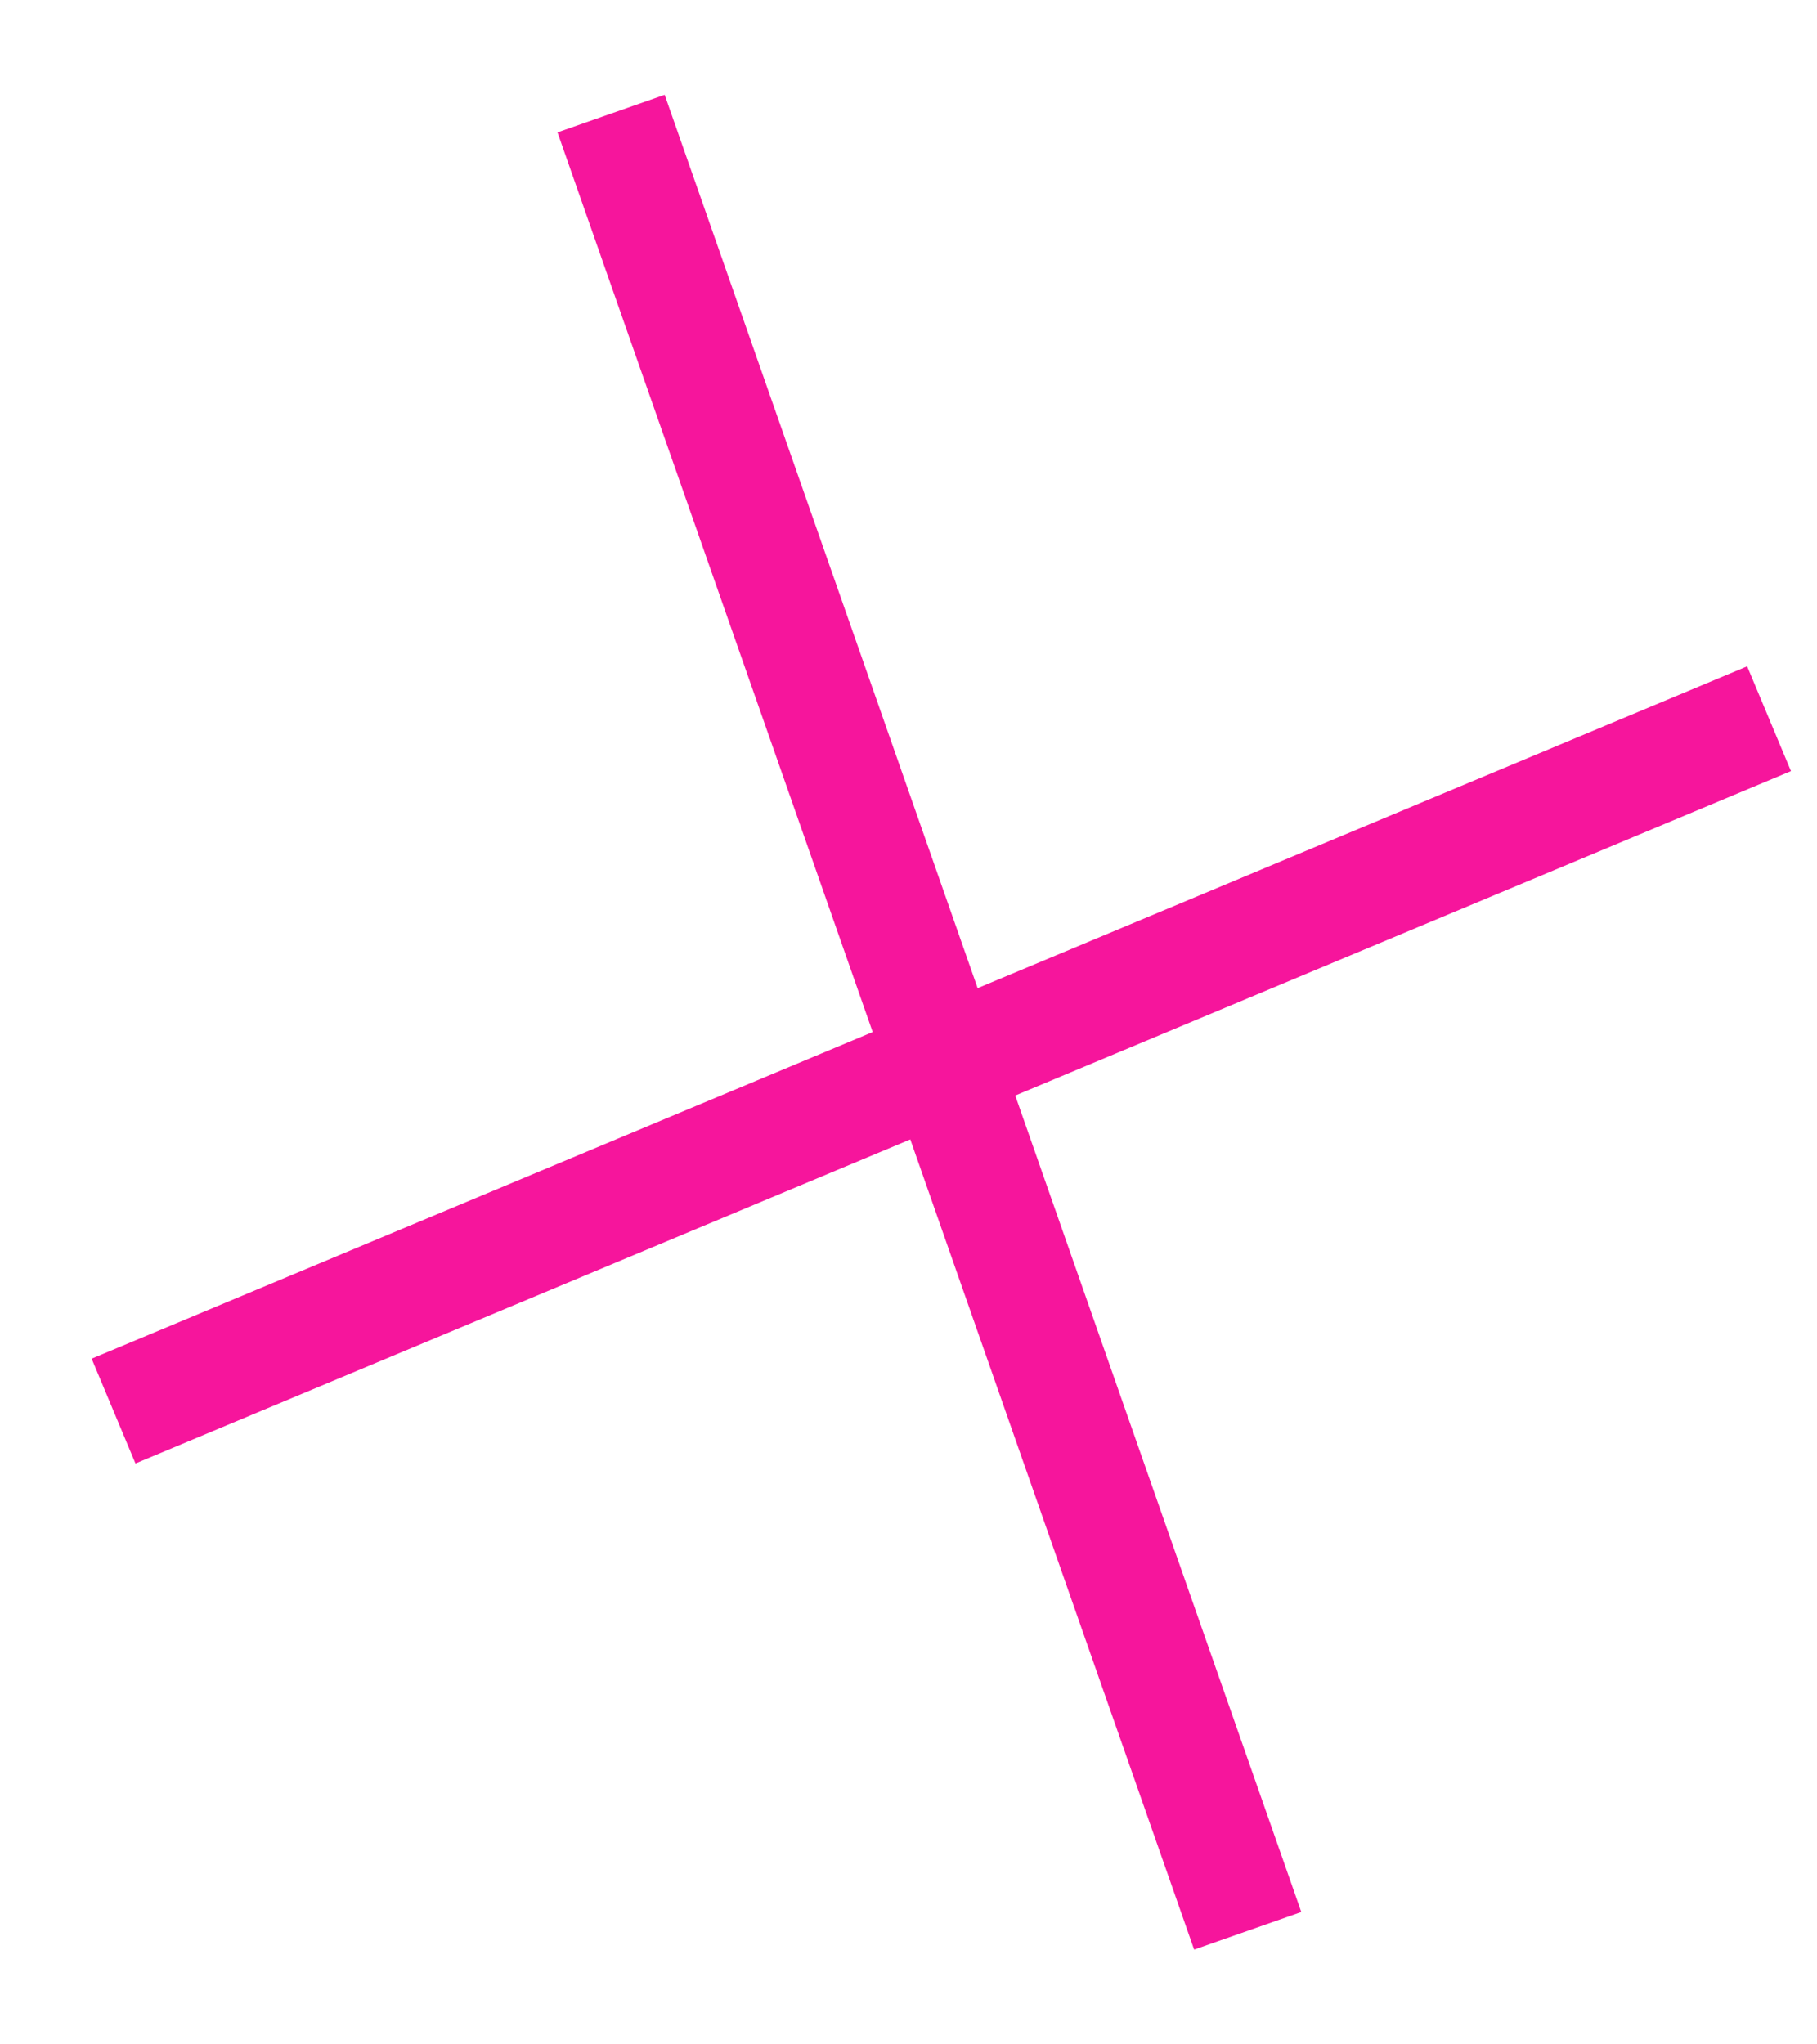
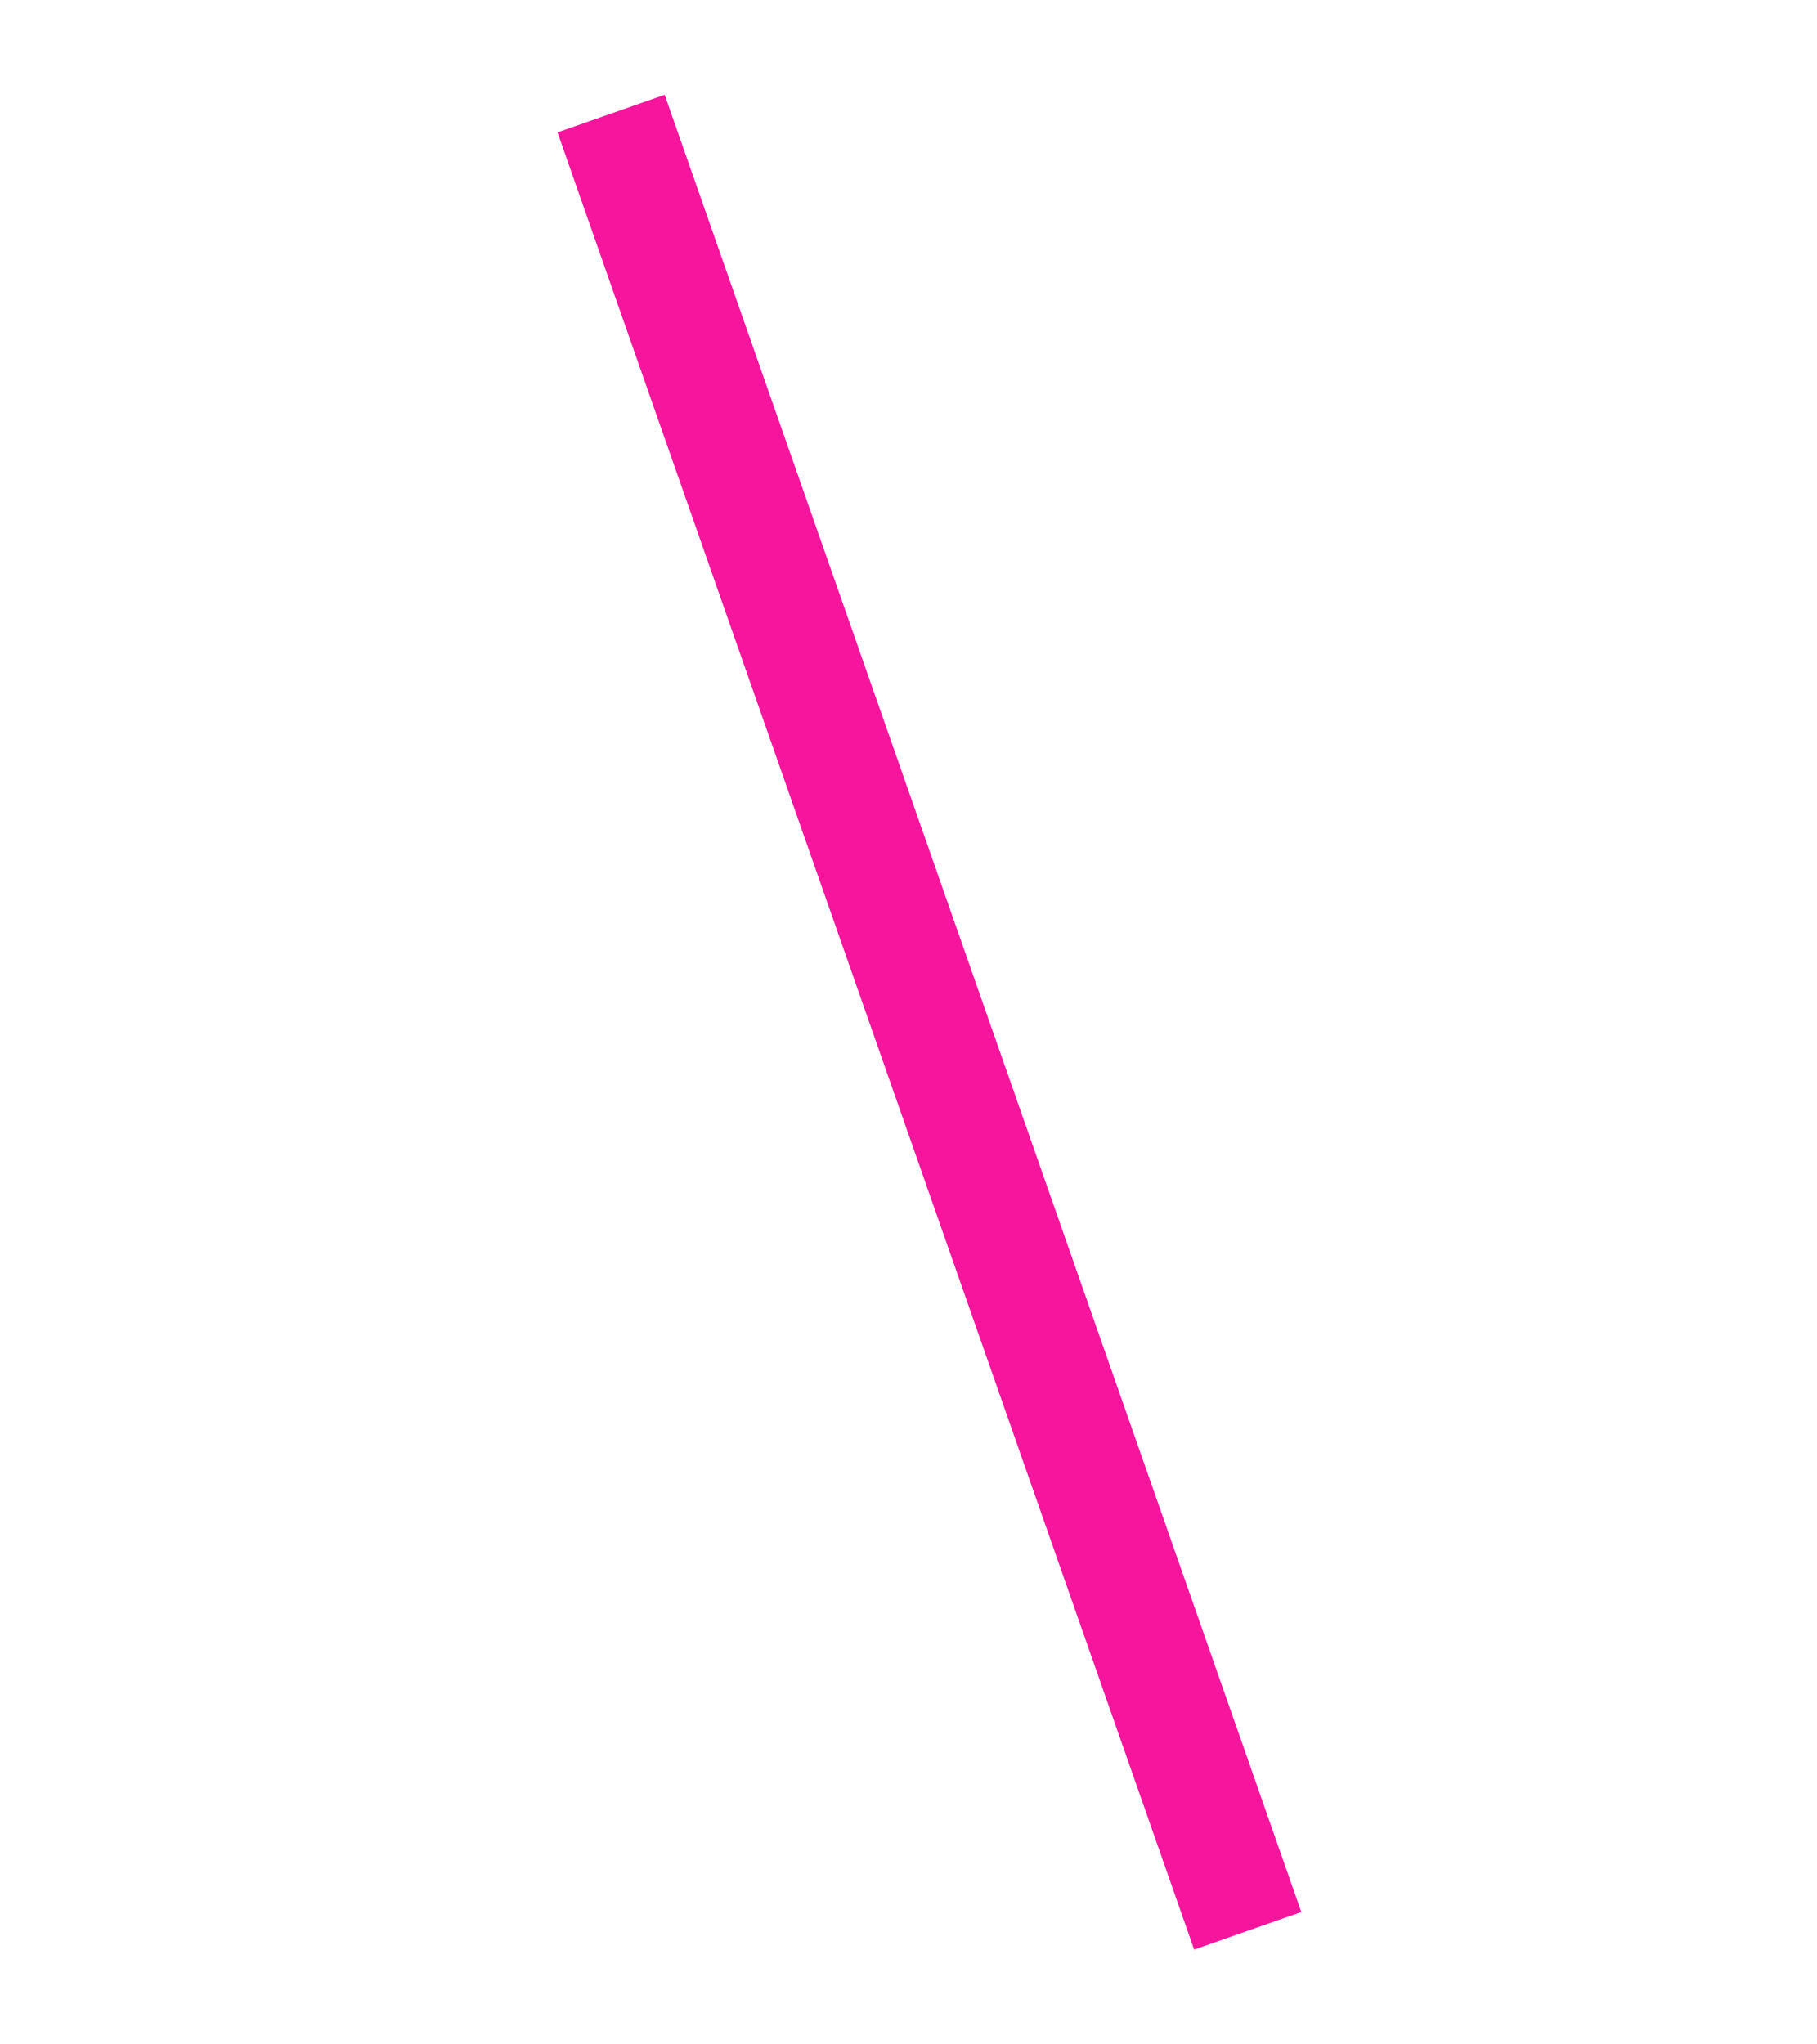
<svg xmlns="http://www.w3.org/2000/svg" width="16" height="18" viewBox="0 0 16 18" fill="none">
  <path d="M5.381 1L10.987 17" stroke="#F6159C" stroke-miterlimit="10" />
-   <path d="M1 12.424L15.578 6.328" stroke="#F6159C" stroke-miterlimit="10" />
</svg>